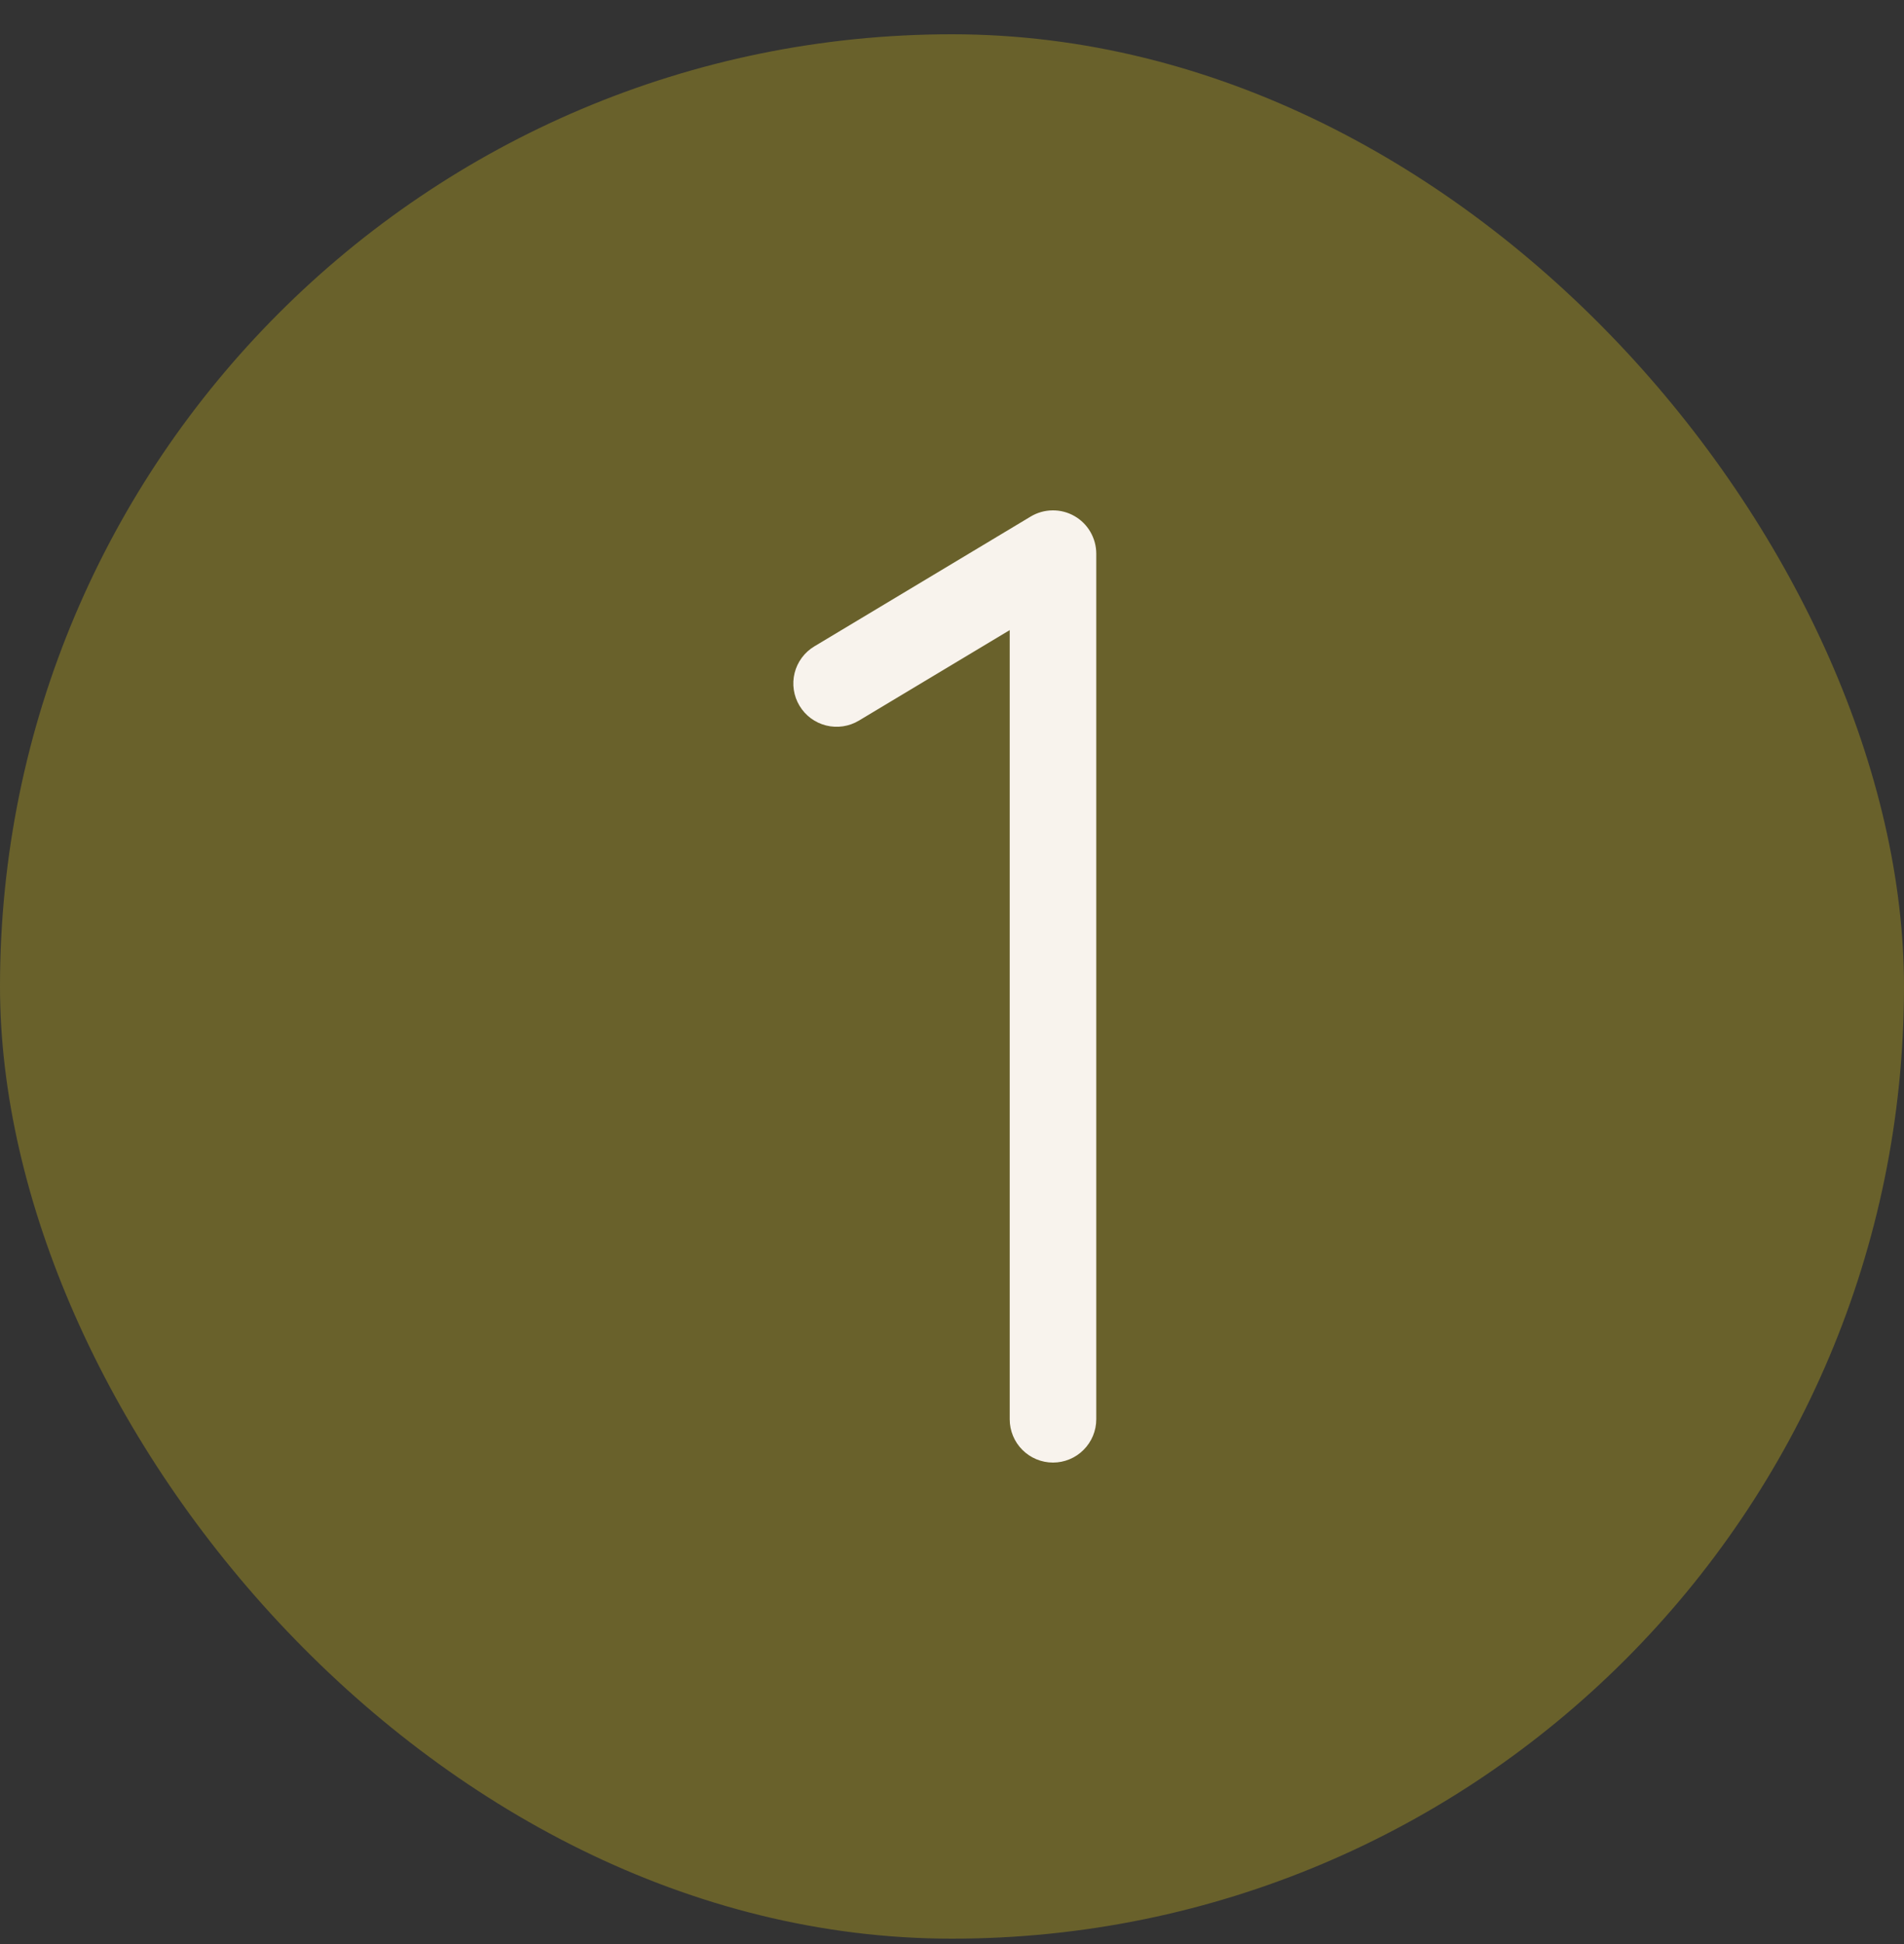
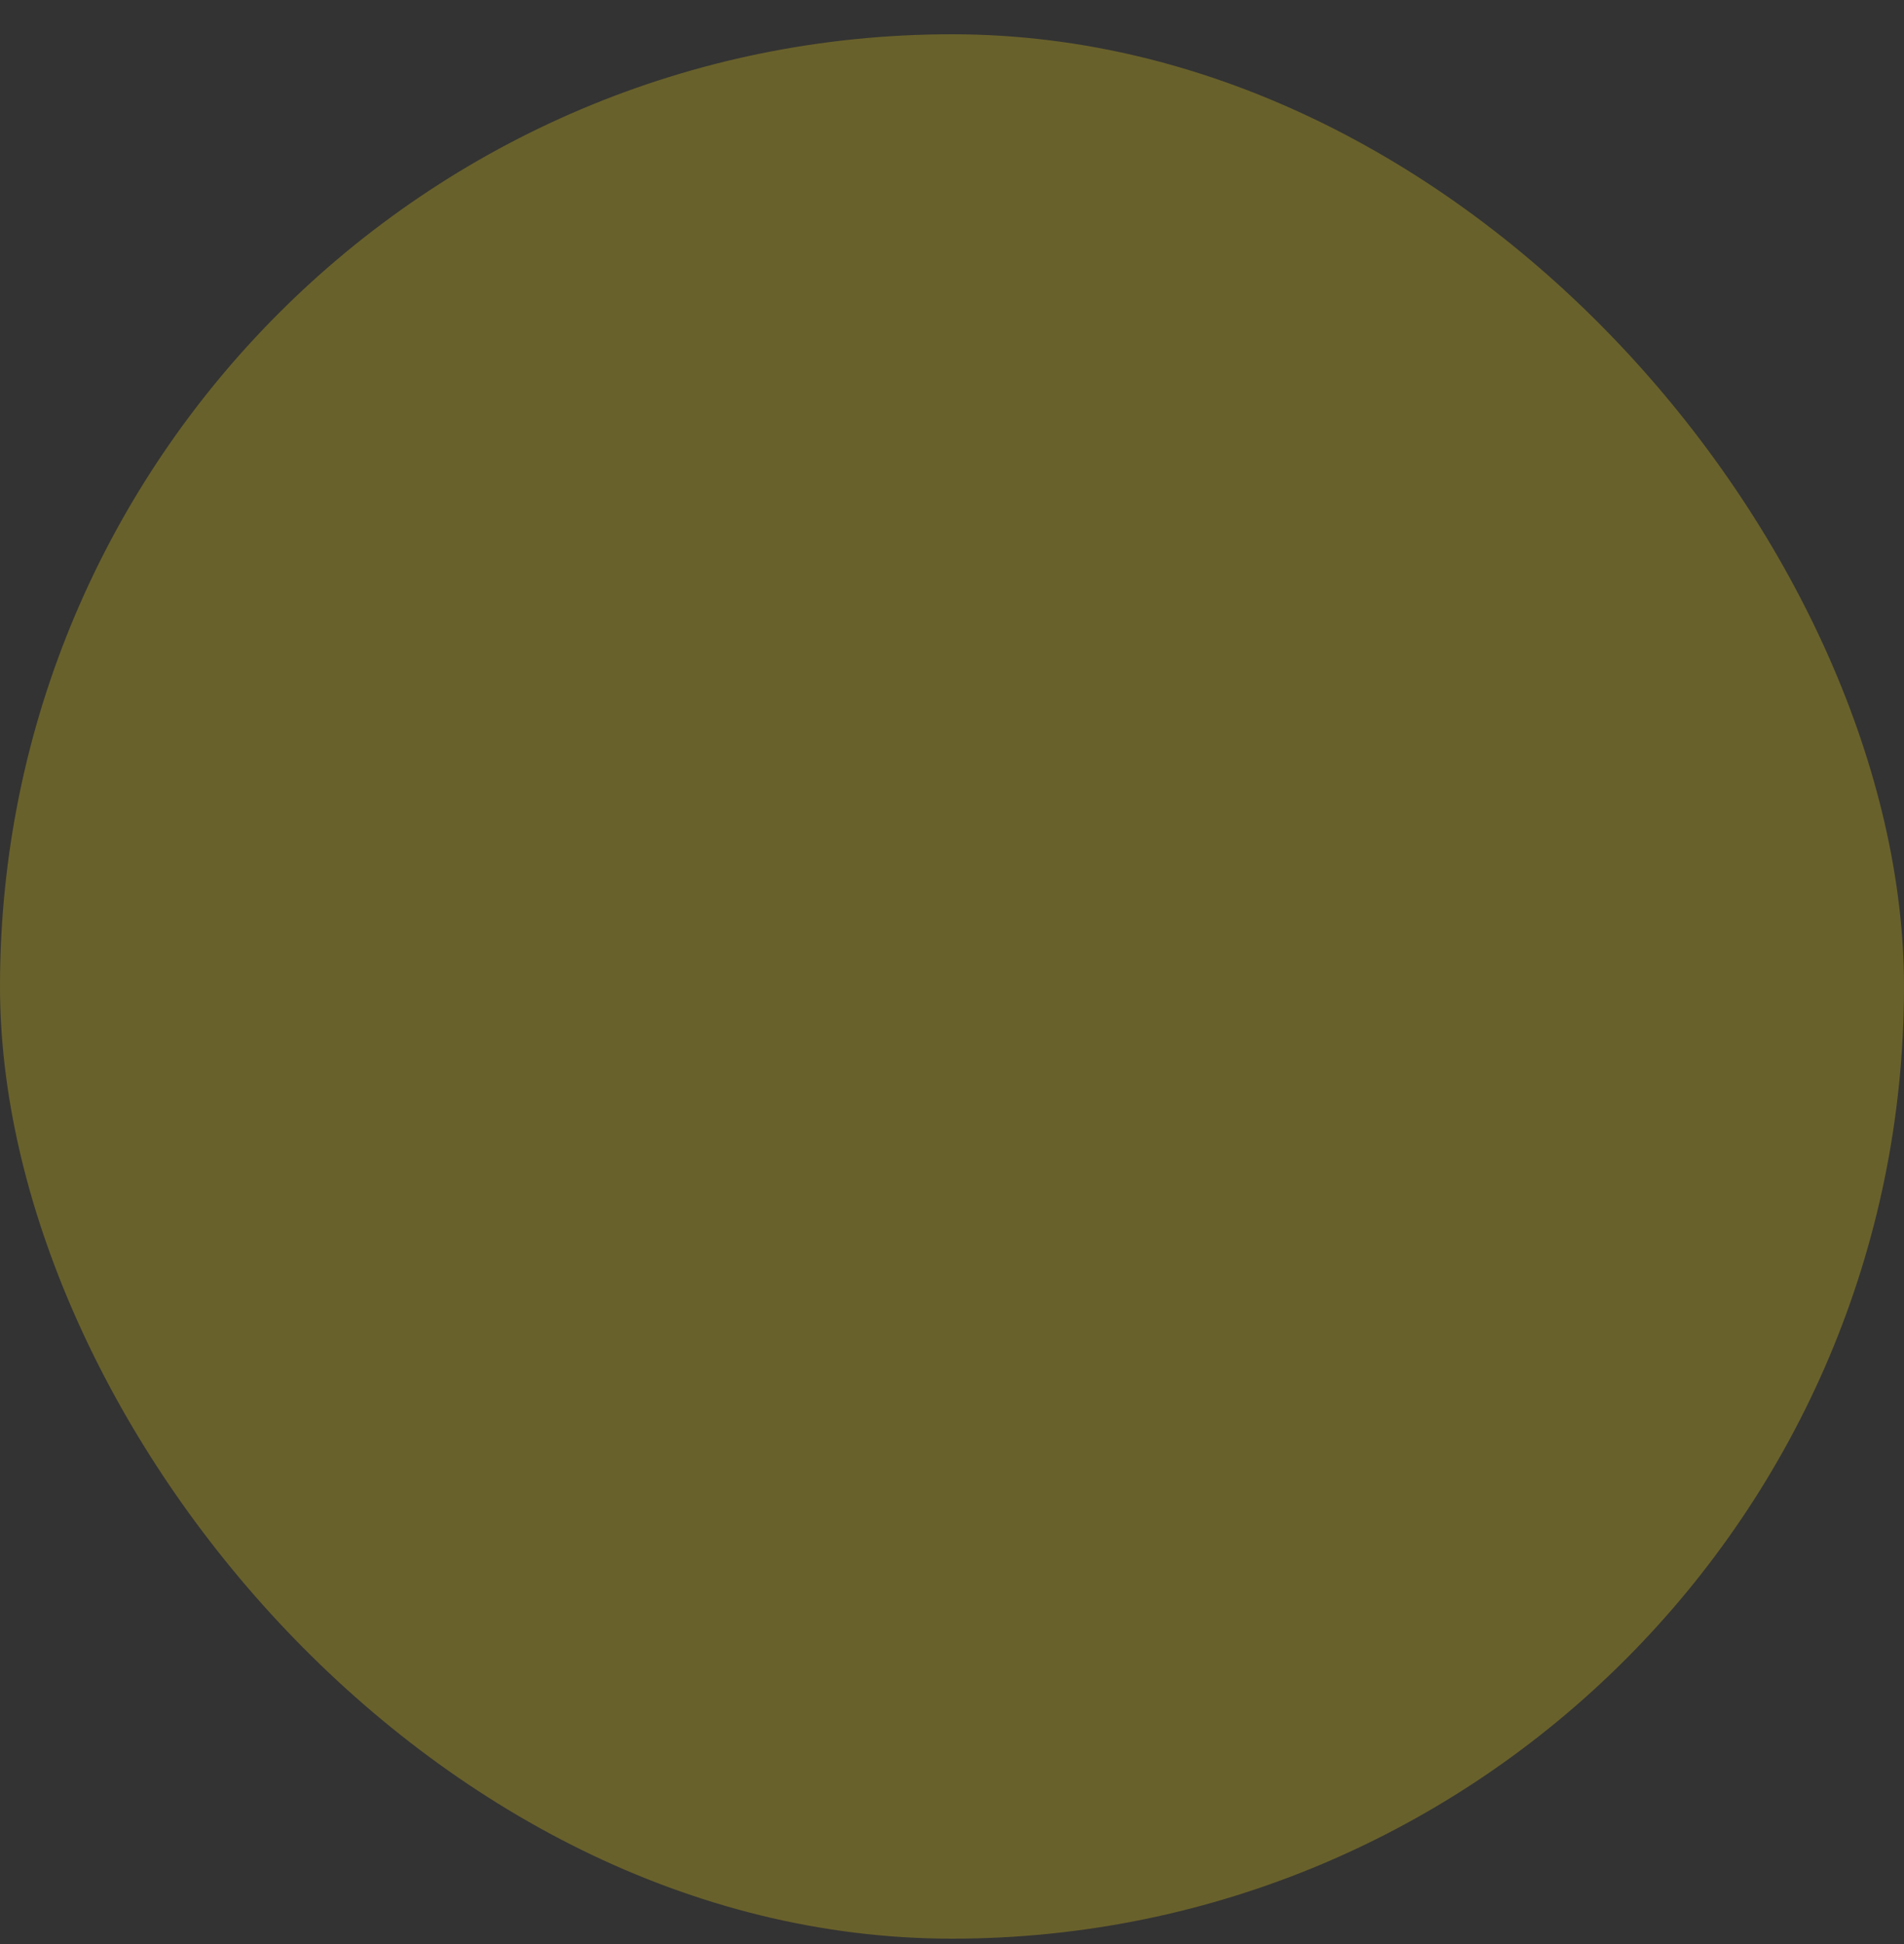
<svg xmlns="http://www.w3.org/2000/svg" width="48" height="49" viewBox="0 0 48 49" fill="none">
  <rect x="0" y="0" width="48" height="49" fill="#333333" stroke="none" />
  <rect y="0.864" width="48" height="48" rx="24" fill="#69612B" />
-   <path d="M27.637 13.955V35.773C27.637 36.062 27.522 36.34 27.317 36.544C27.113 36.749 26.835 36.864 26.546 36.864C26.256 36.864 25.979 36.749 25.774 36.544C25.57 36.34 25.455 36.062 25.455 35.773V15.882L21.653 18.163C21.405 18.312 21.108 18.356 20.827 18.286C20.546 18.216 20.305 18.038 20.156 17.789C20.007 17.541 19.962 17.244 20.032 16.963C20.102 16.683 20.281 16.441 20.529 16.292L25.984 13.019C26.149 12.92 26.338 12.866 26.532 12.864C26.725 12.861 26.915 12.91 27.083 13.005C27.251 13.1 27.391 13.238 27.488 13.405C27.585 13.572 27.637 13.762 27.637 13.955Z" fill="#F8F3ED" />
</svg>